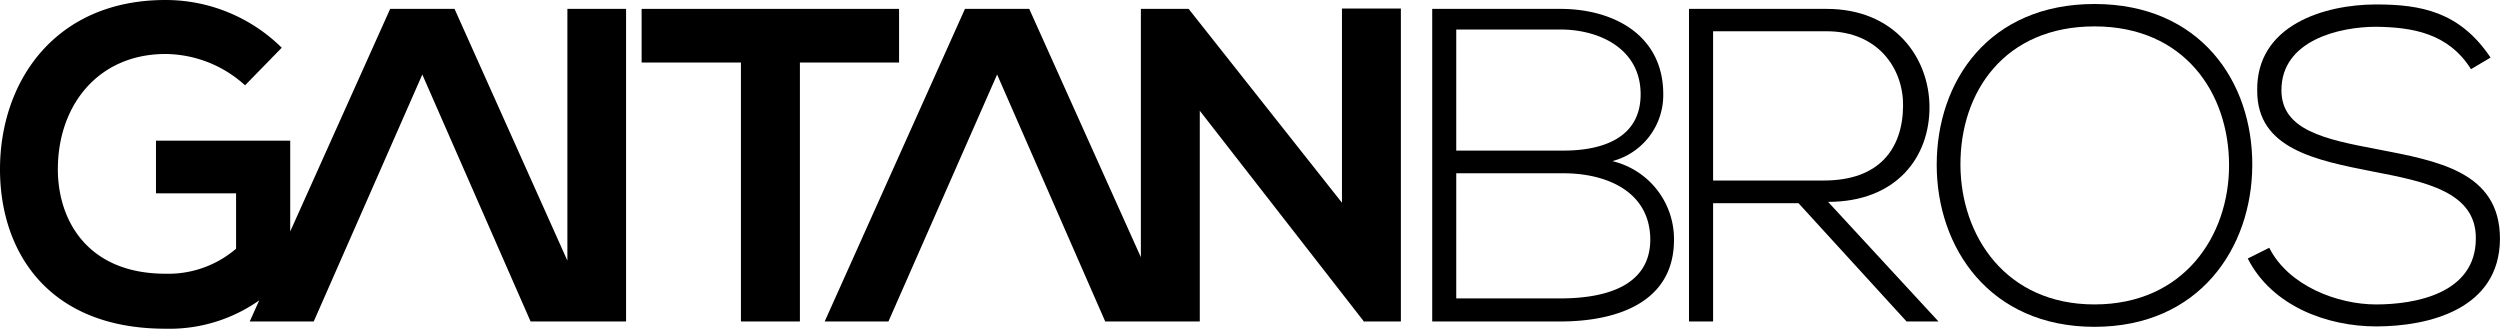
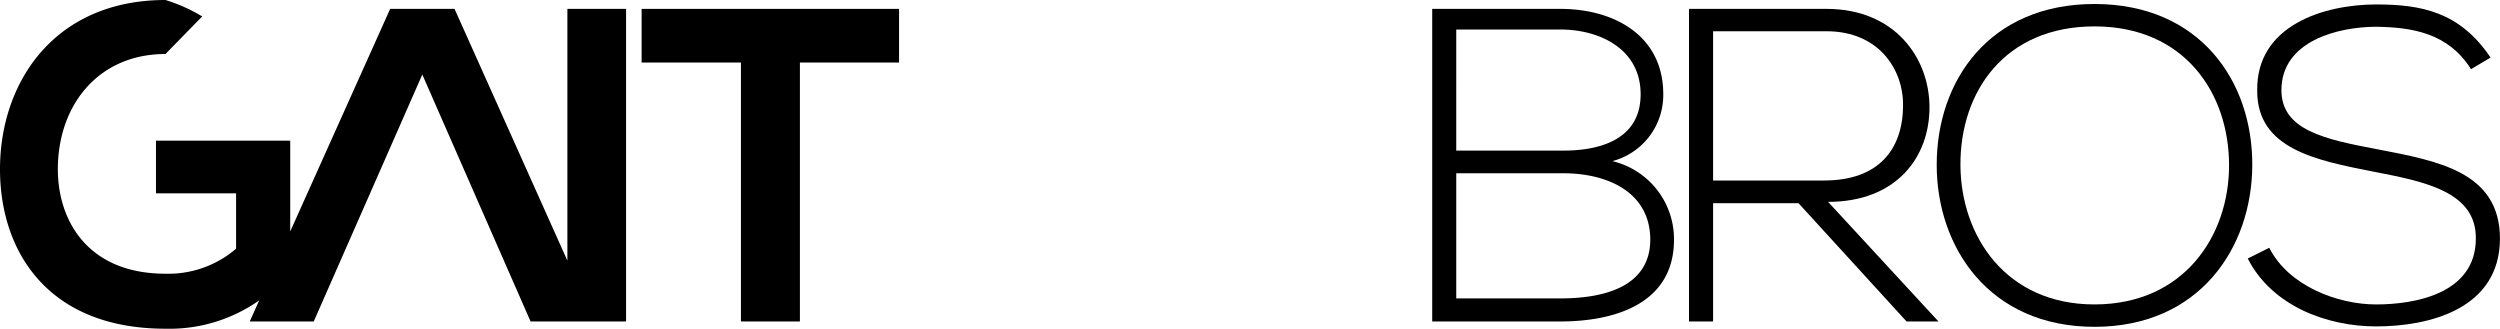
<svg xmlns="http://www.w3.org/2000/svg" width="364.069" height="47.87" viewBox="0 0 364.069 47.87">
  <g id="gaitanbros_negro" transform="translate(182.034 23.935)">
    <g id="Grupo_38" data-name="Grupo 38" transform="translate(-182.034 -23.935)">
      <g id="Grupo_36" data-name="Grupo 36" transform="translate(208.57 0.582)">
        <path id="Trazado_78" data-name="Trazado 78" d="M594.637,15.915a9.953,9.953,0,0,1-7.415,9.735A11.674,11.674,0,0,1,596.2,37.1c0,9.367-8.726,11.9-16.535,11.9H560.99V3.479h18.67C587.36,3.479,594.637,7.268,594.637,15.915Zm-30.147,8.2h15.626c5.468,0,11.225-1.708,11.225-8.2,0-6.632-6-9.433-11.682-9.433H564.49Zm0,21.525h15.17c5.736,0,13.089-1.373,13.089-8.6-.059-7.064-6.507-9.622-12.632-9.622H564.49Z" transform="translate(-560.99 -2.767)" />
        <path id="Trazado_79" data-name="Trazado 79" d="M697.9,49h-4.648L677.518,31.775H665.079V49H661.57V3.479h20.039c9.9,0,14.919,7.089,14.982,14.195.067,7.386-4.815,13.909-14.768,13.909ZM665.079,28.472h16.145c7.947,0,11.464-4.5,11.522-10.874.063-5.339-3.576-10.861-11.138-10.861h-16.53Z" transform="translate(-624.175 -2.767)" />
        <path id="Trazado_80" data-name="Trazado 80" d="M804.549,25.088c-.055,11.975-7.687,23.49-22.978,23.49s-22.978-11.539-22.978-23.594c0-12.218,7.633-23.418,22.978-23.418C796.933,1.565,804.628,12.837,804.549,25.088Zm-42.5-.029c.067,10.271,6.582,20.257,19.52,20.257,13.026,0,19.6-9.986,19.6-20.257,0-10.539-6.511-20.232-19.6-20.232C768.5,4.827,761.987,14.331,762.05,25.059Z" transform="translate(-685.126 -1.565)" />
        <path id="Trazado_81" data-name="Trazado 81" d="M912.957,11.163c-3.329-5.314-8.651-6.1-13.805-6.176-5.351,0-13.8,1.968-13.8,9.232,0,5.808,6.255,7.155,13.942,8.6,8.768,1.7,17.883,3.253,17.883,13.059-.055,10.275-10.422,12.745-18.03,12.745-7.1,0-15.149-2.923-18.7-9.886l3.132-1.566c2.793,5.548,9.949,8.253,15.563,8.253,5.594,0,14.521-1.533,14.521-9.609.059-6.829-7.5-8.3-14.981-9.743-8.336-1.641-16.857-3.316-16.857-11.724-.193-9.622,9.827-12.611,17.318-12.611,6.523,0,12.172,1.038,16.664,7.737Z" transform="translate(-761.683 -1.671)" />
      </g>
      <g id="Grupo_37" data-name="Grupo 37">
-         <path id="Trazado_82" data-name="Trazado 82" d="M82.627,37.956,66.193,1.293H56.819L42.264,33.706V20.483H22.715v7.671H34.38v8.064A15.144,15.144,0,0,1,24.1,39.861c-11.322,0-15.676-7.746-15.676-15.207,0-9.379,5.924-16.79,15.676-16.79a17.408,17.408,0,0,1,11.586,4.559l5.343-5.472A24.071,24.071,0,0,0,24.1,0C8.031,0,0,11.853,0,24.653,0,36.607,6.967,47.87,24.1,47.87a22.7,22.7,0,0,0,13.65-4.128l-1.382,3.073H45.69L61.5,10.853,77.268,46.815H91.173V1.293H82.627Z" transform="translate(0 0)" />
+         <path id="Trazado_82" data-name="Trazado 82" d="M82.627,37.956,66.193,1.293H56.819L42.264,33.706V20.483H22.715v7.671H34.38v8.064A15.144,15.144,0,0,1,24.1,39.861c-11.322,0-15.676-7.746-15.676-15.207,0-9.379,5.924-16.79,15.676-16.79l5.343-5.472A24.071,24.071,0,0,0,24.1,0C8.031,0,0,11.853,0,24.653,0,36.607,6.967,47.87,24.1,47.87a22.7,22.7,0,0,0,13.65-4.128l-1.382,3.073H45.69L61.5,10.853,77.268,46.815H91.173V1.293H82.627Z" transform="translate(0 0)" />
        <path id="Trazado_83" data-name="Trazado 83" d="M288.812,3.479H251.321v7.813h14.462V49h8.588V11.292h14.441Z" transform="translate(-157.883 -2.186)" />
-         <path id="Trazado_84" data-name="Trazado 84" d="M398.355,3.344V31.624L376.026,3.395h-6.955V39.558L352.813,3.395h-9.358L323.026,48.916h9.283l15.827-35.963,15.743,35.963H377.65V18.229L401.613,49v-.088h5.322V3.344Z" transform="translate(-202.929 -2.101)" />
      </g>
    </g>
  </g>
</svg>